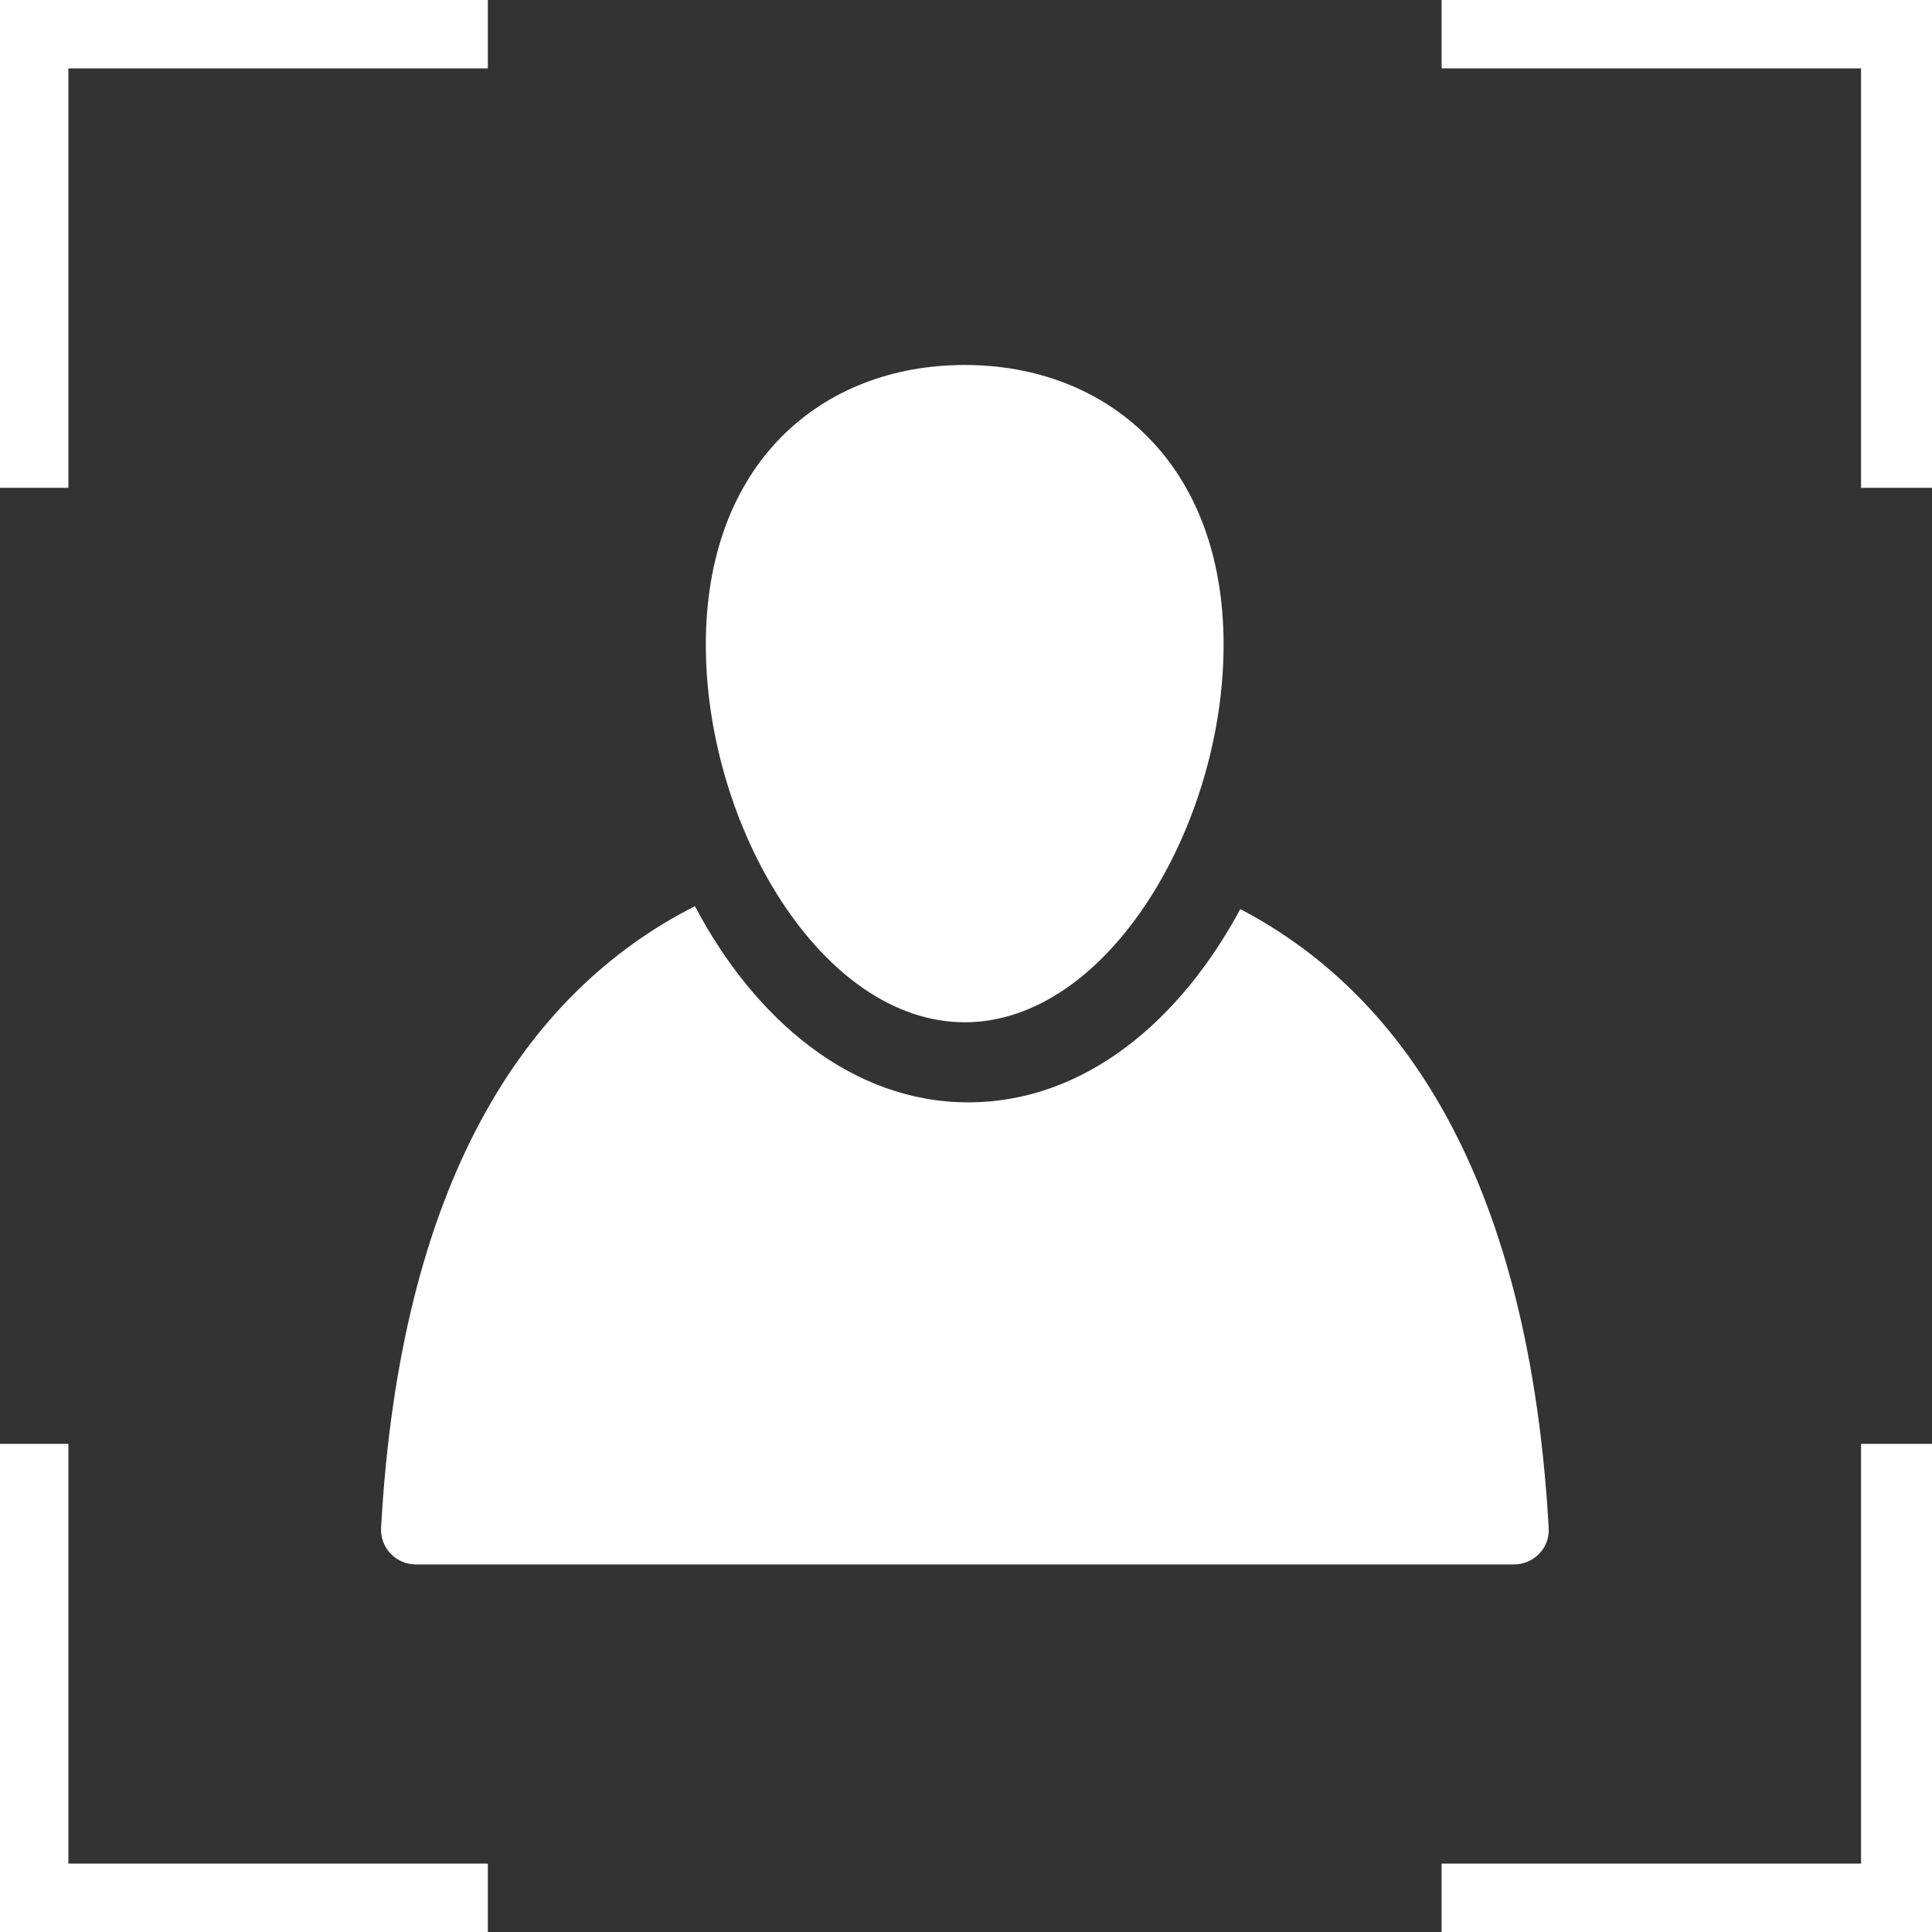
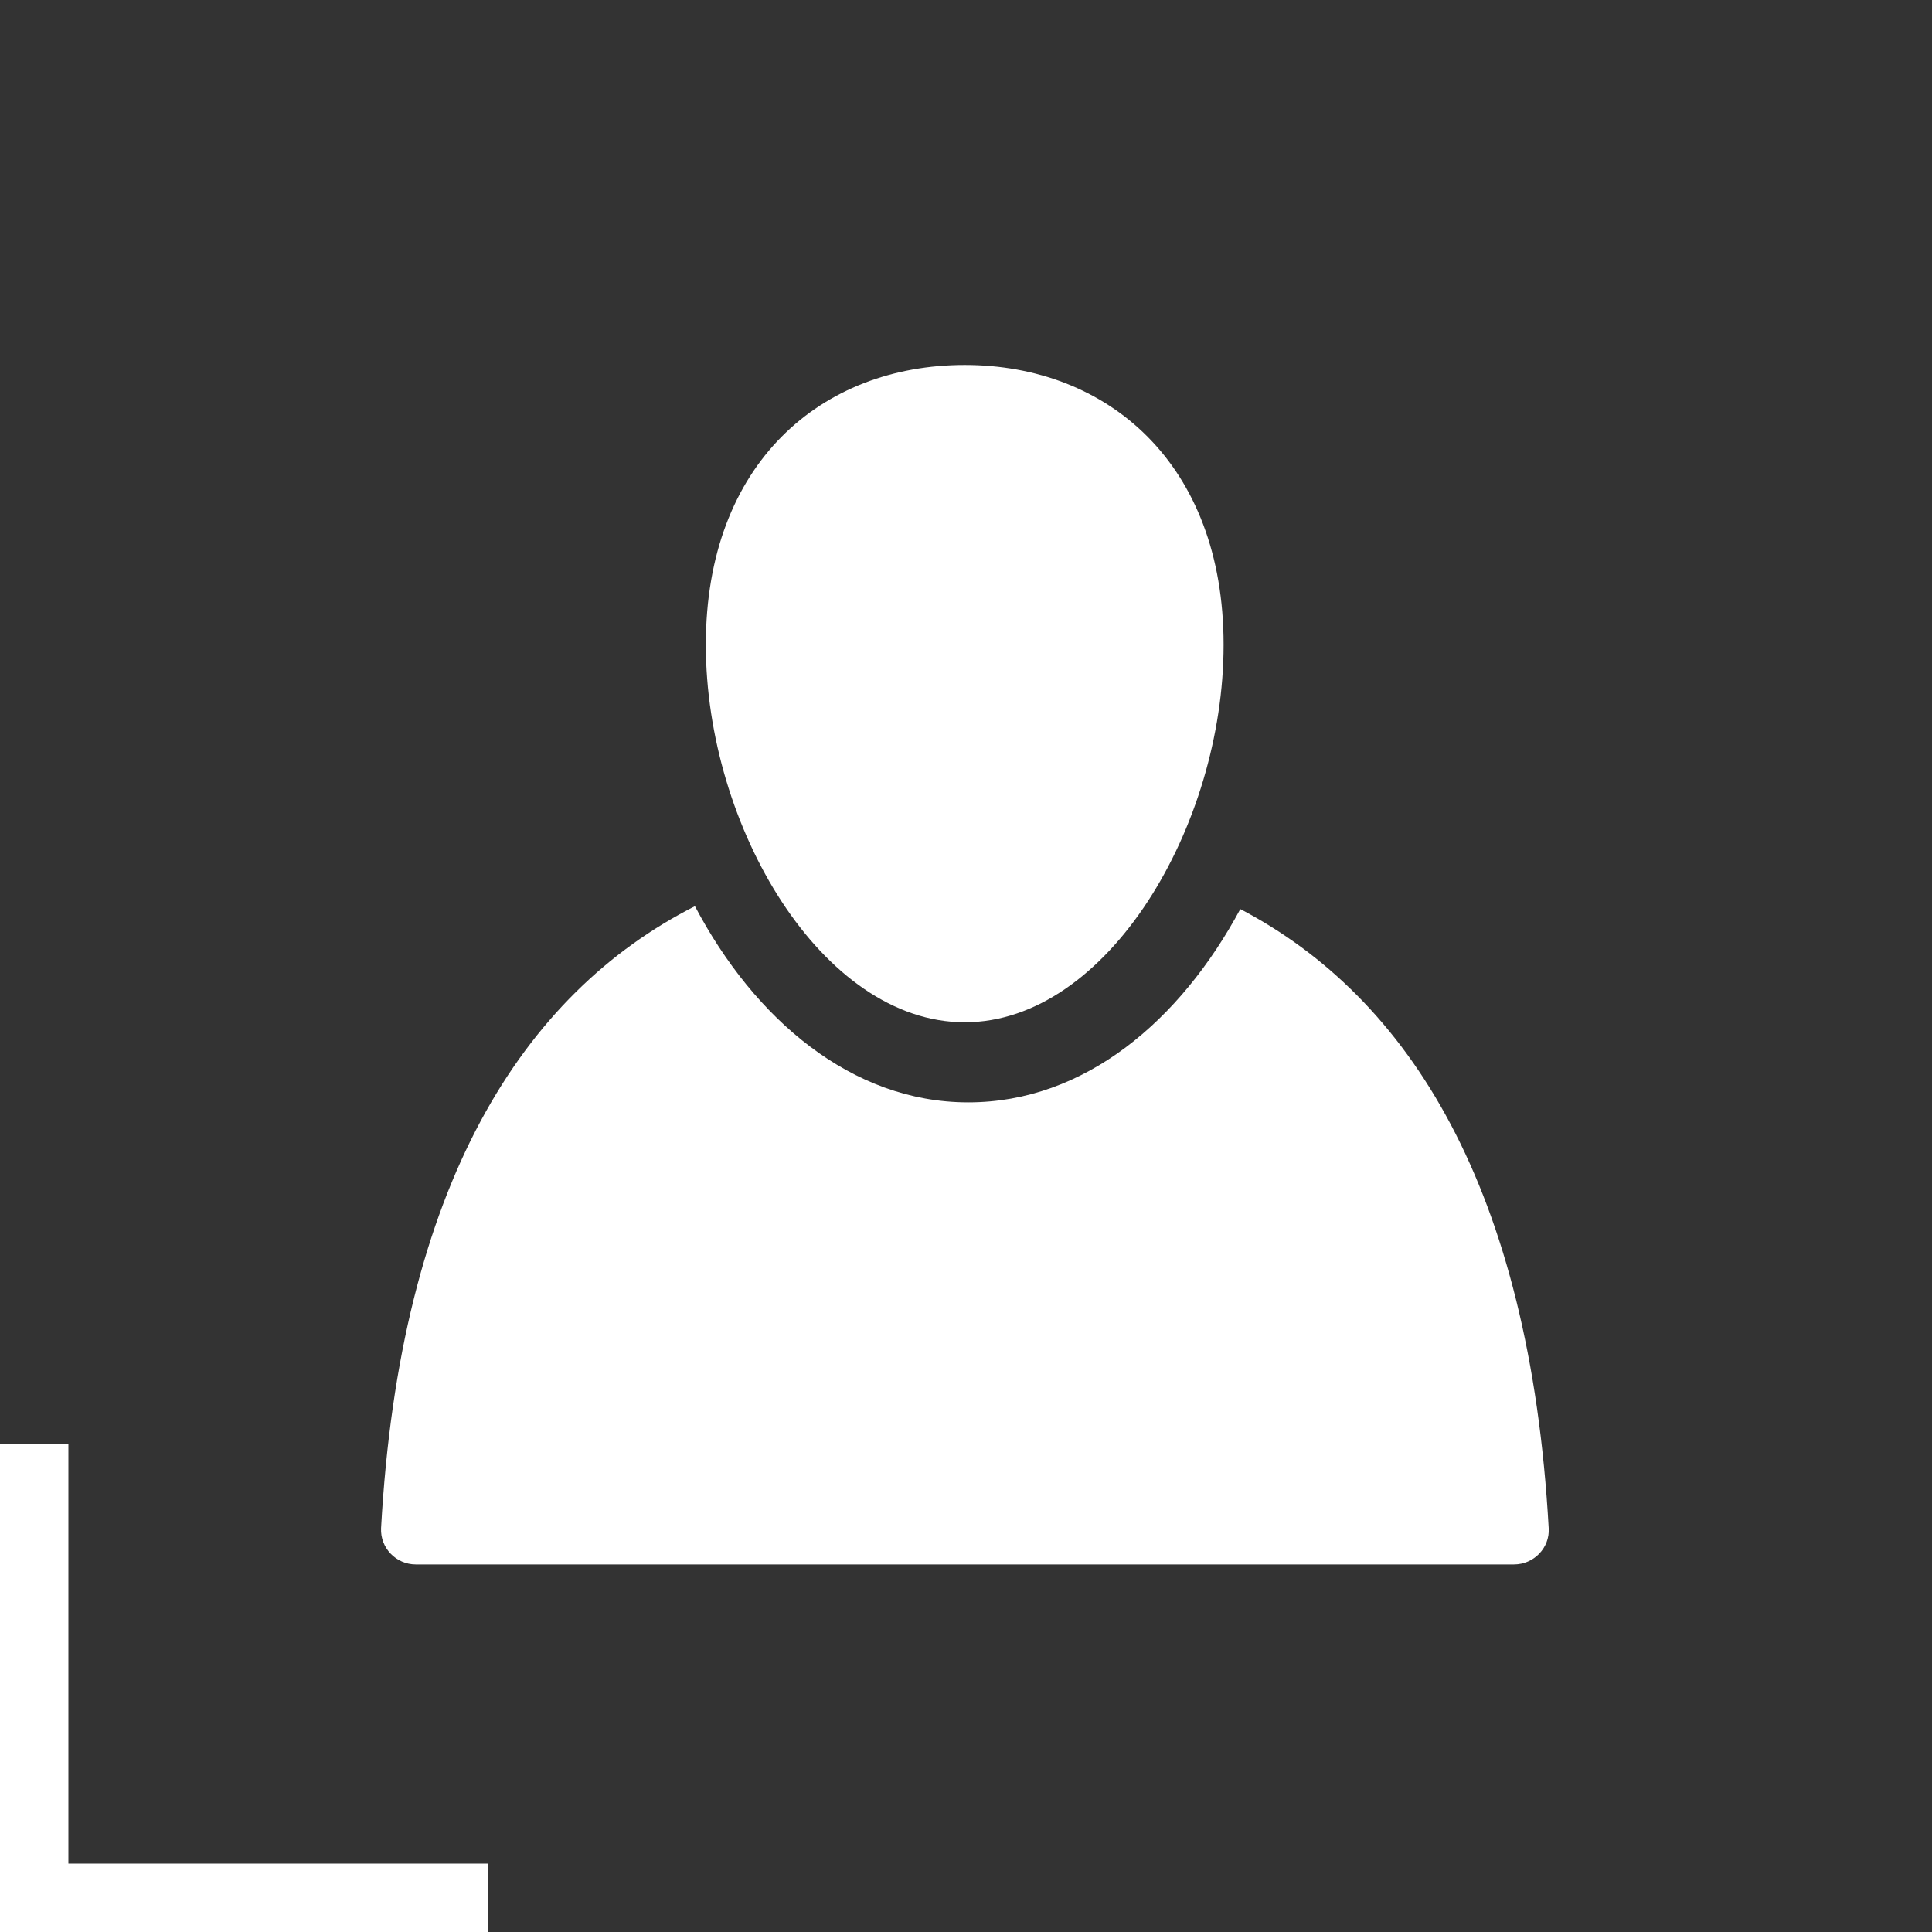
<svg xmlns="http://www.w3.org/2000/svg" width="80" height="80" viewBox="0 0 80 80" fill="none">
  <rect x="0" y="0" width="80" height="80" fill="#333333" stroke="none" />
  <path d="M39.947 15.113C34.021 15.113 29.227 19.174 29.227 26.698C29.227 34.221 34.035 42.33 39.947 42.33C45.859 42.33 50.666 34.208 50.666 26.698C50.666 19.188 45.859 15.113 39.947 15.113Z" fill="white" />
  <path d="M64.128 63.276C63.342 49.241 58.376 41.318 51.358 37.643C48.882 42.25 44.927 45.646 40.093 45.646C35.26 45.646 31.238 42.197 28.775 37.523C21.638 41.145 16.565 49.081 15.779 63.276C15.739 64.101 16.405 64.78 17.217 64.78H62.69C63.515 64.78 64.181 64.088 64.128 63.276Z" fill="white" />
-   <path d="M1.332 20.2V1.332H20.2" stroke="white" stroke-width="3" stroke-miterlimit="10" />
-   <path d="M59.694 1.332H78.562V20.2" stroke="white" stroke-width="3" stroke-miterlimit="10" />
-   <path d="M78.562 59.787V78.668H59.694" stroke="white" stroke-width="3" stroke-miterlimit="10" />
  <path d="M20.2 78.668H1.332V59.787" stroke="white" stroke-width="3" stroke-miterlimit="10" />
</svg>